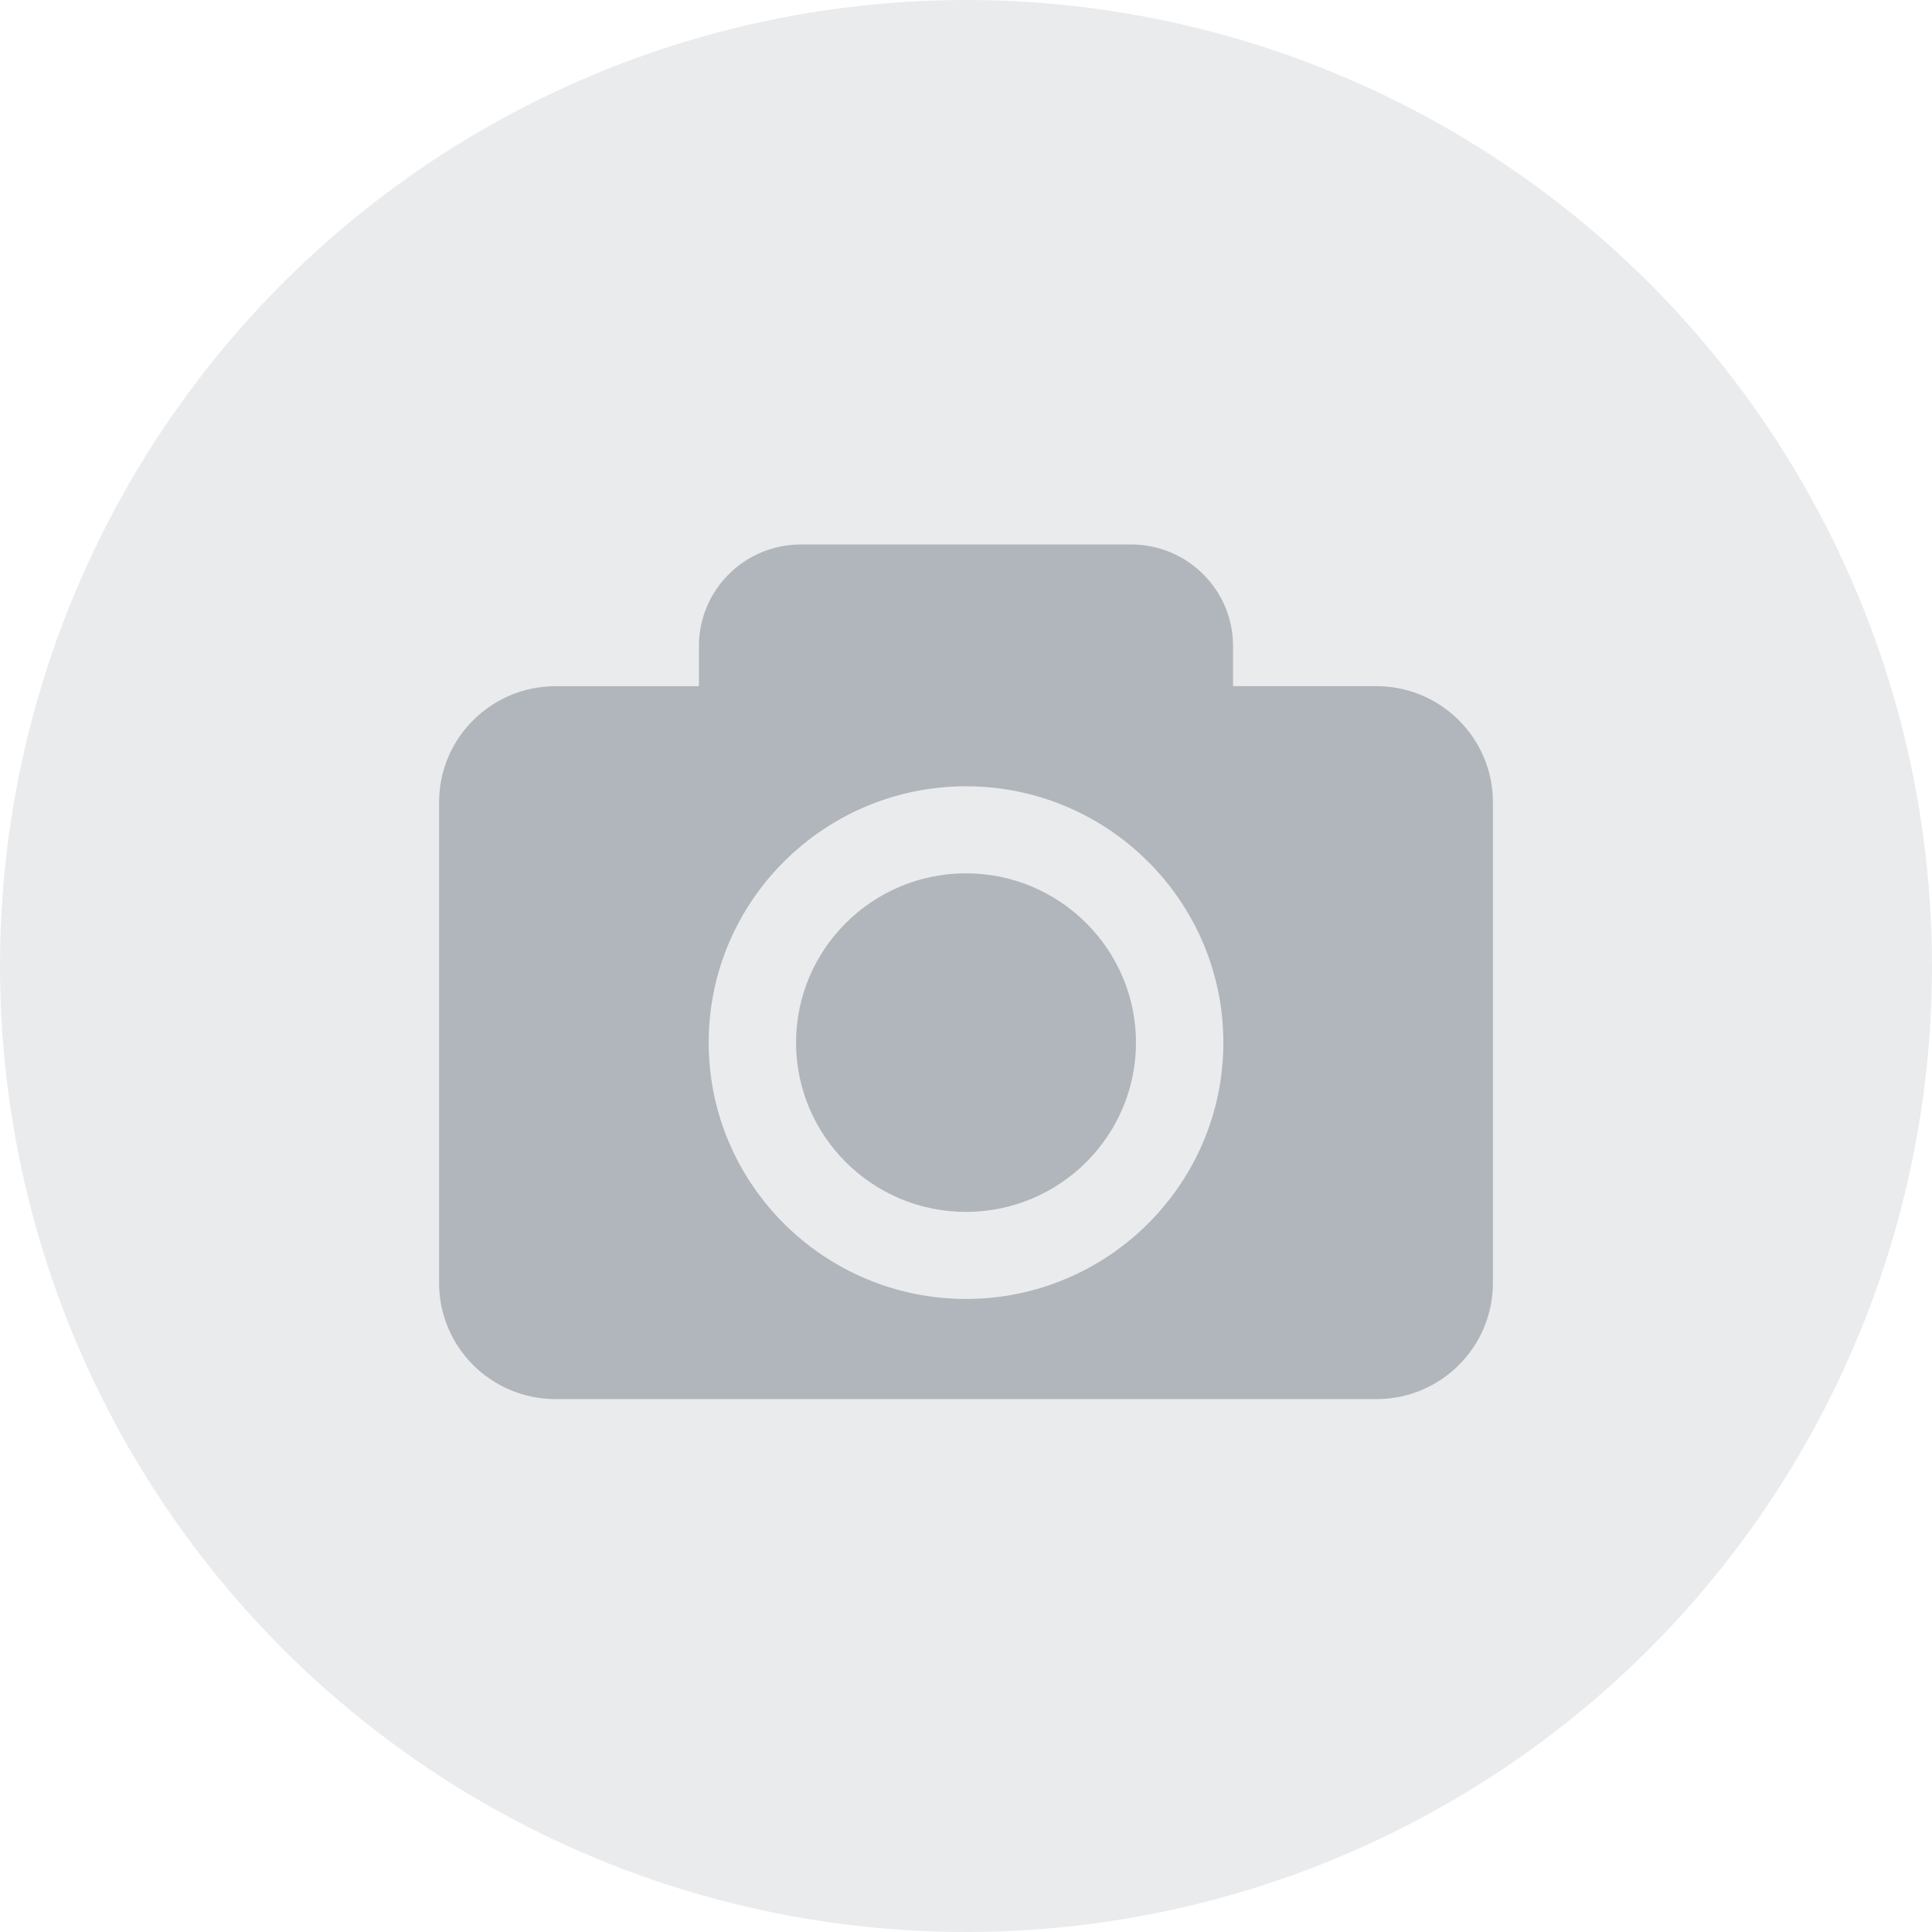
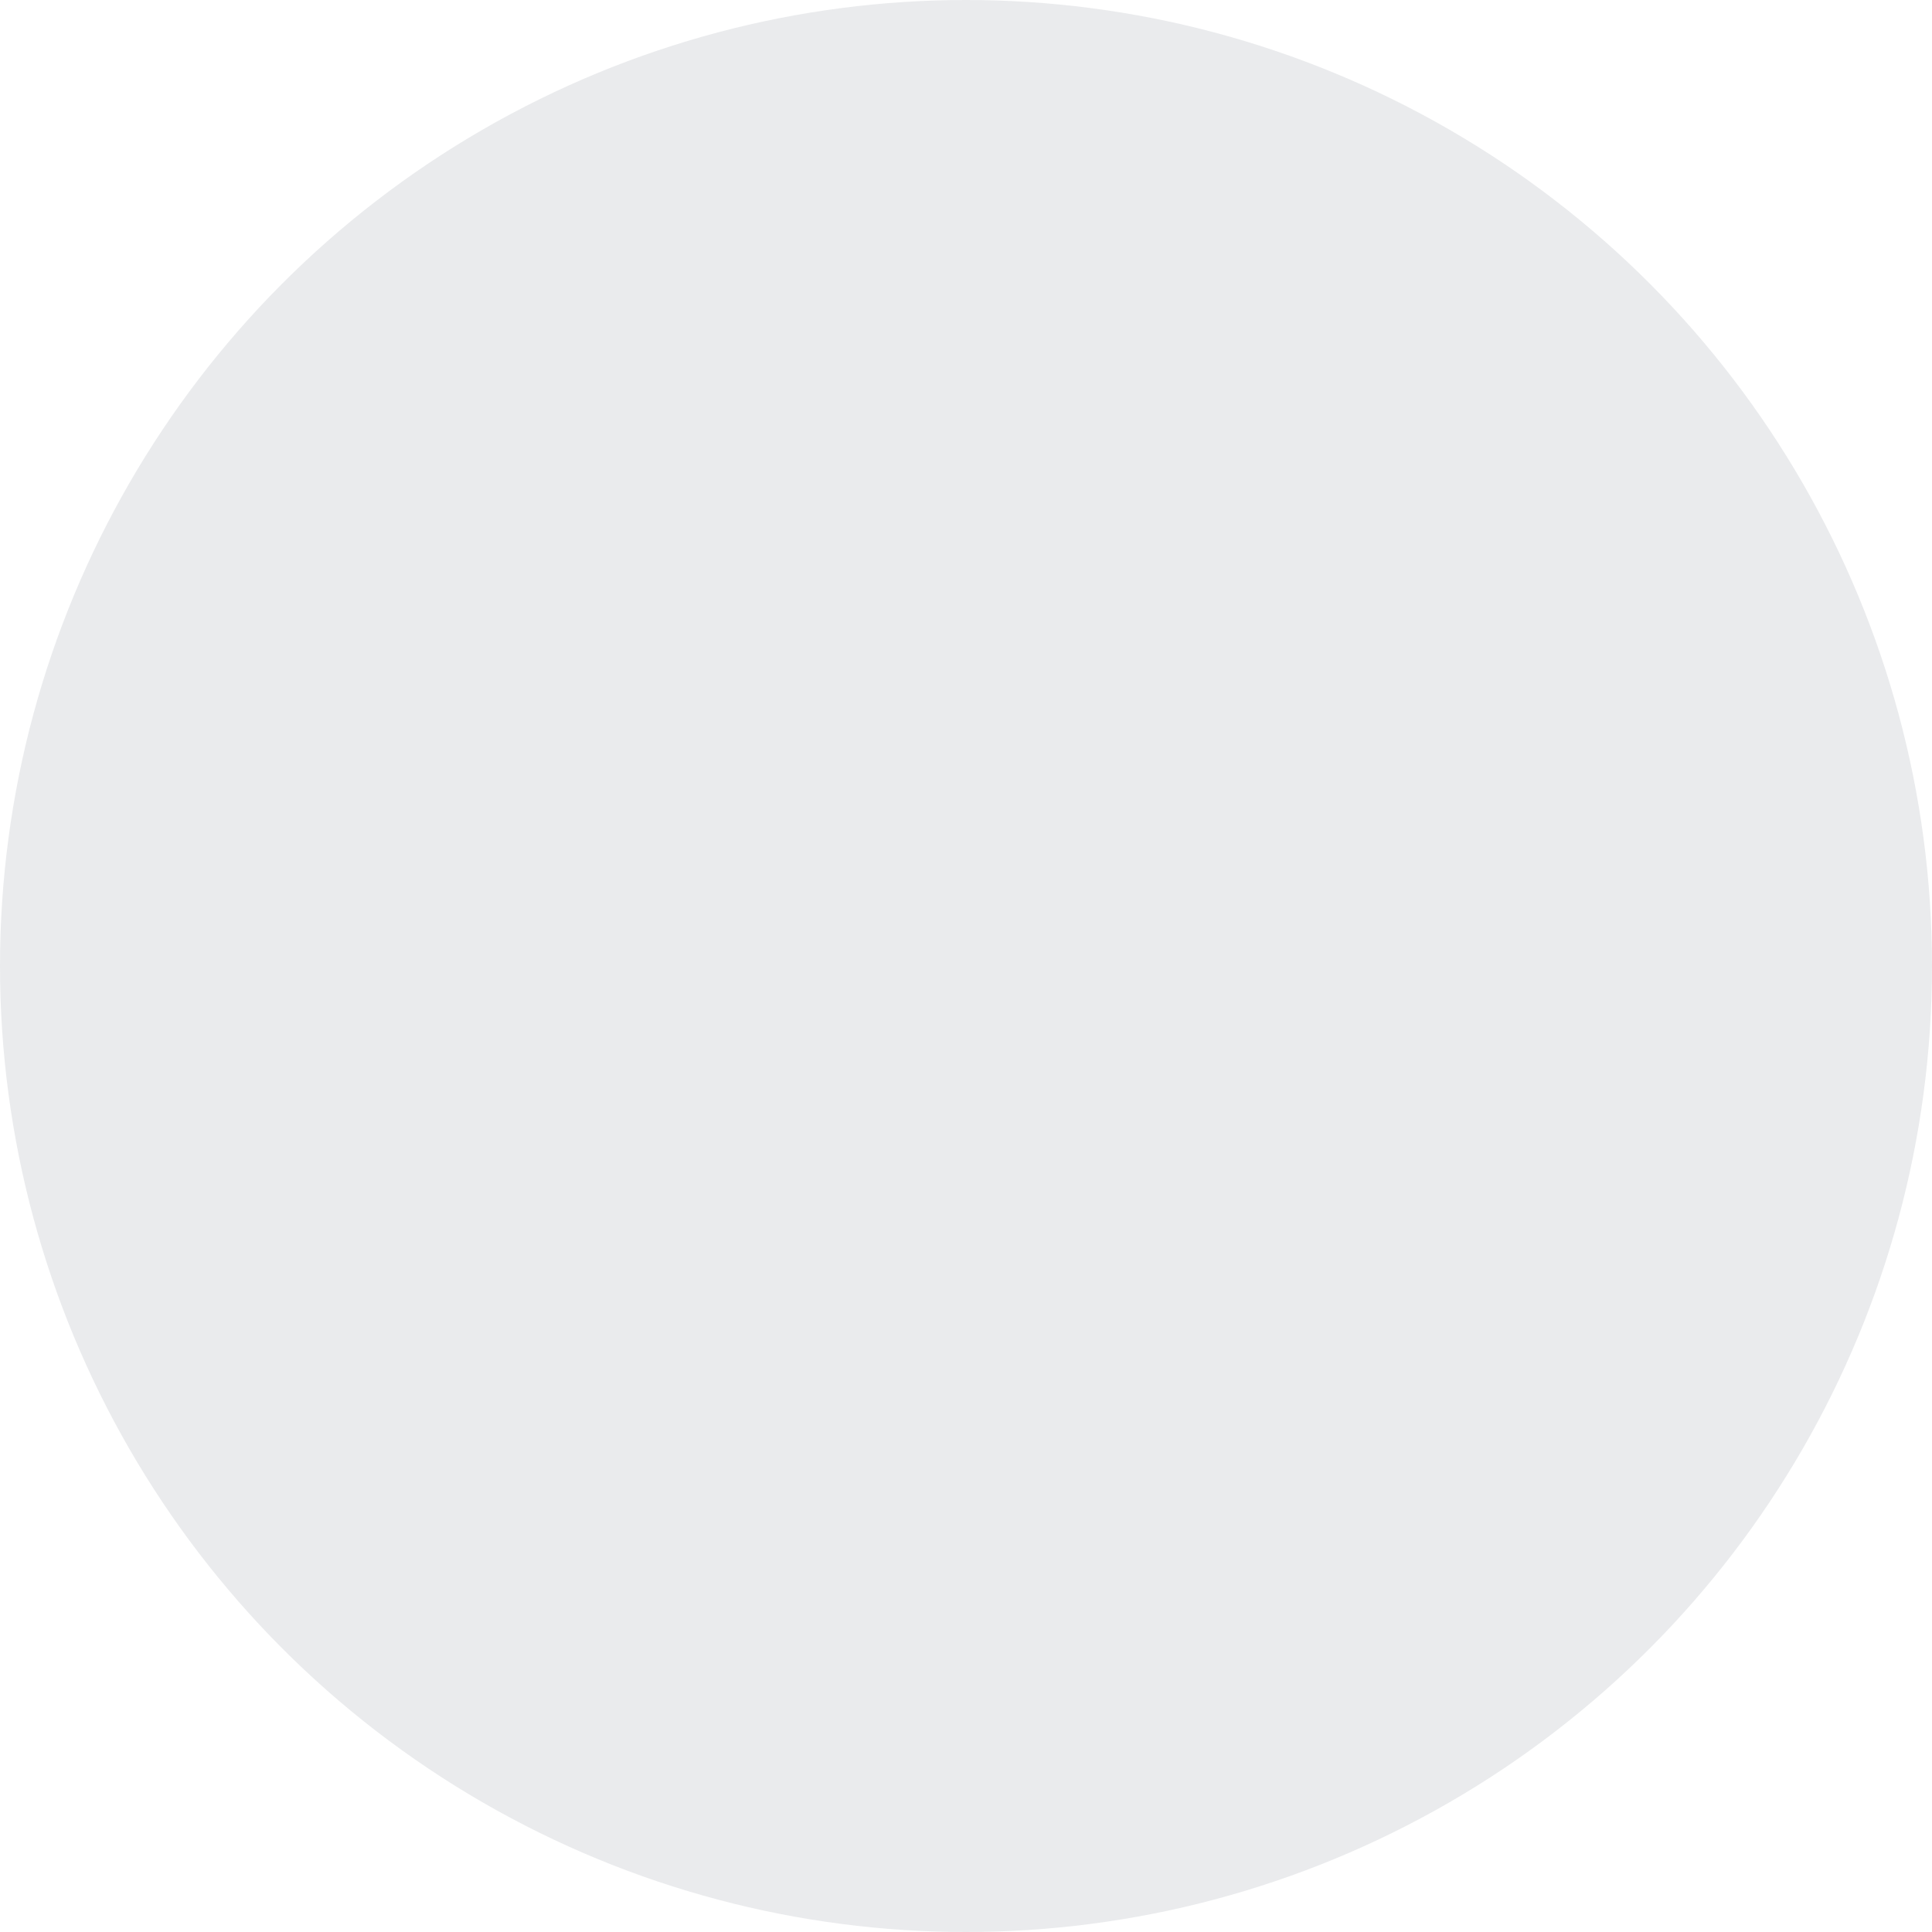
<svg xmlns="http://www.w3.org/2000/svg" width="110" height="110" viewBox="0 0 110 110" fill="none">
  <circle cx="55" cy="55" r="55" fill="#283A48" fill-opacity="0.1" />
-   <path d="M64.677 59.362C64.677 64.676 60.336 69 55 69C49.664 69 45.325 64.676 45.325 59.362C45.325 54.047 49.664 49.724 55 49.724C60.336 49.724 64.677 54.049 64.677 59.362ZM85 45.676V73.05C85 76.7 82.029 79.659 78.365 79.659H31.635C27.971 79.659 25 76.7 25 73.05V45.676C25 42.027 27.971 39.069 31.635 39.069H39.795V36.782C39.795 33.589 42.393 31 45.6 31H64.4C67.607 31 70.205 33.589 70.205 36.782V39.067H78.365C82.029 39.069 85 42.027 85 45.676ZM69.653 59.362C69.653 51.315 63.079 44.768 55 44.768C46.922 44.768 40.349 51.315 40.349 59.362C40.349 67.409 46.922 73.956 55 73.956C63.079 73.956 69.653 67.409 69.653 59.362Z" fill="#283A48" fill-opacity="0.3" />
</svg>